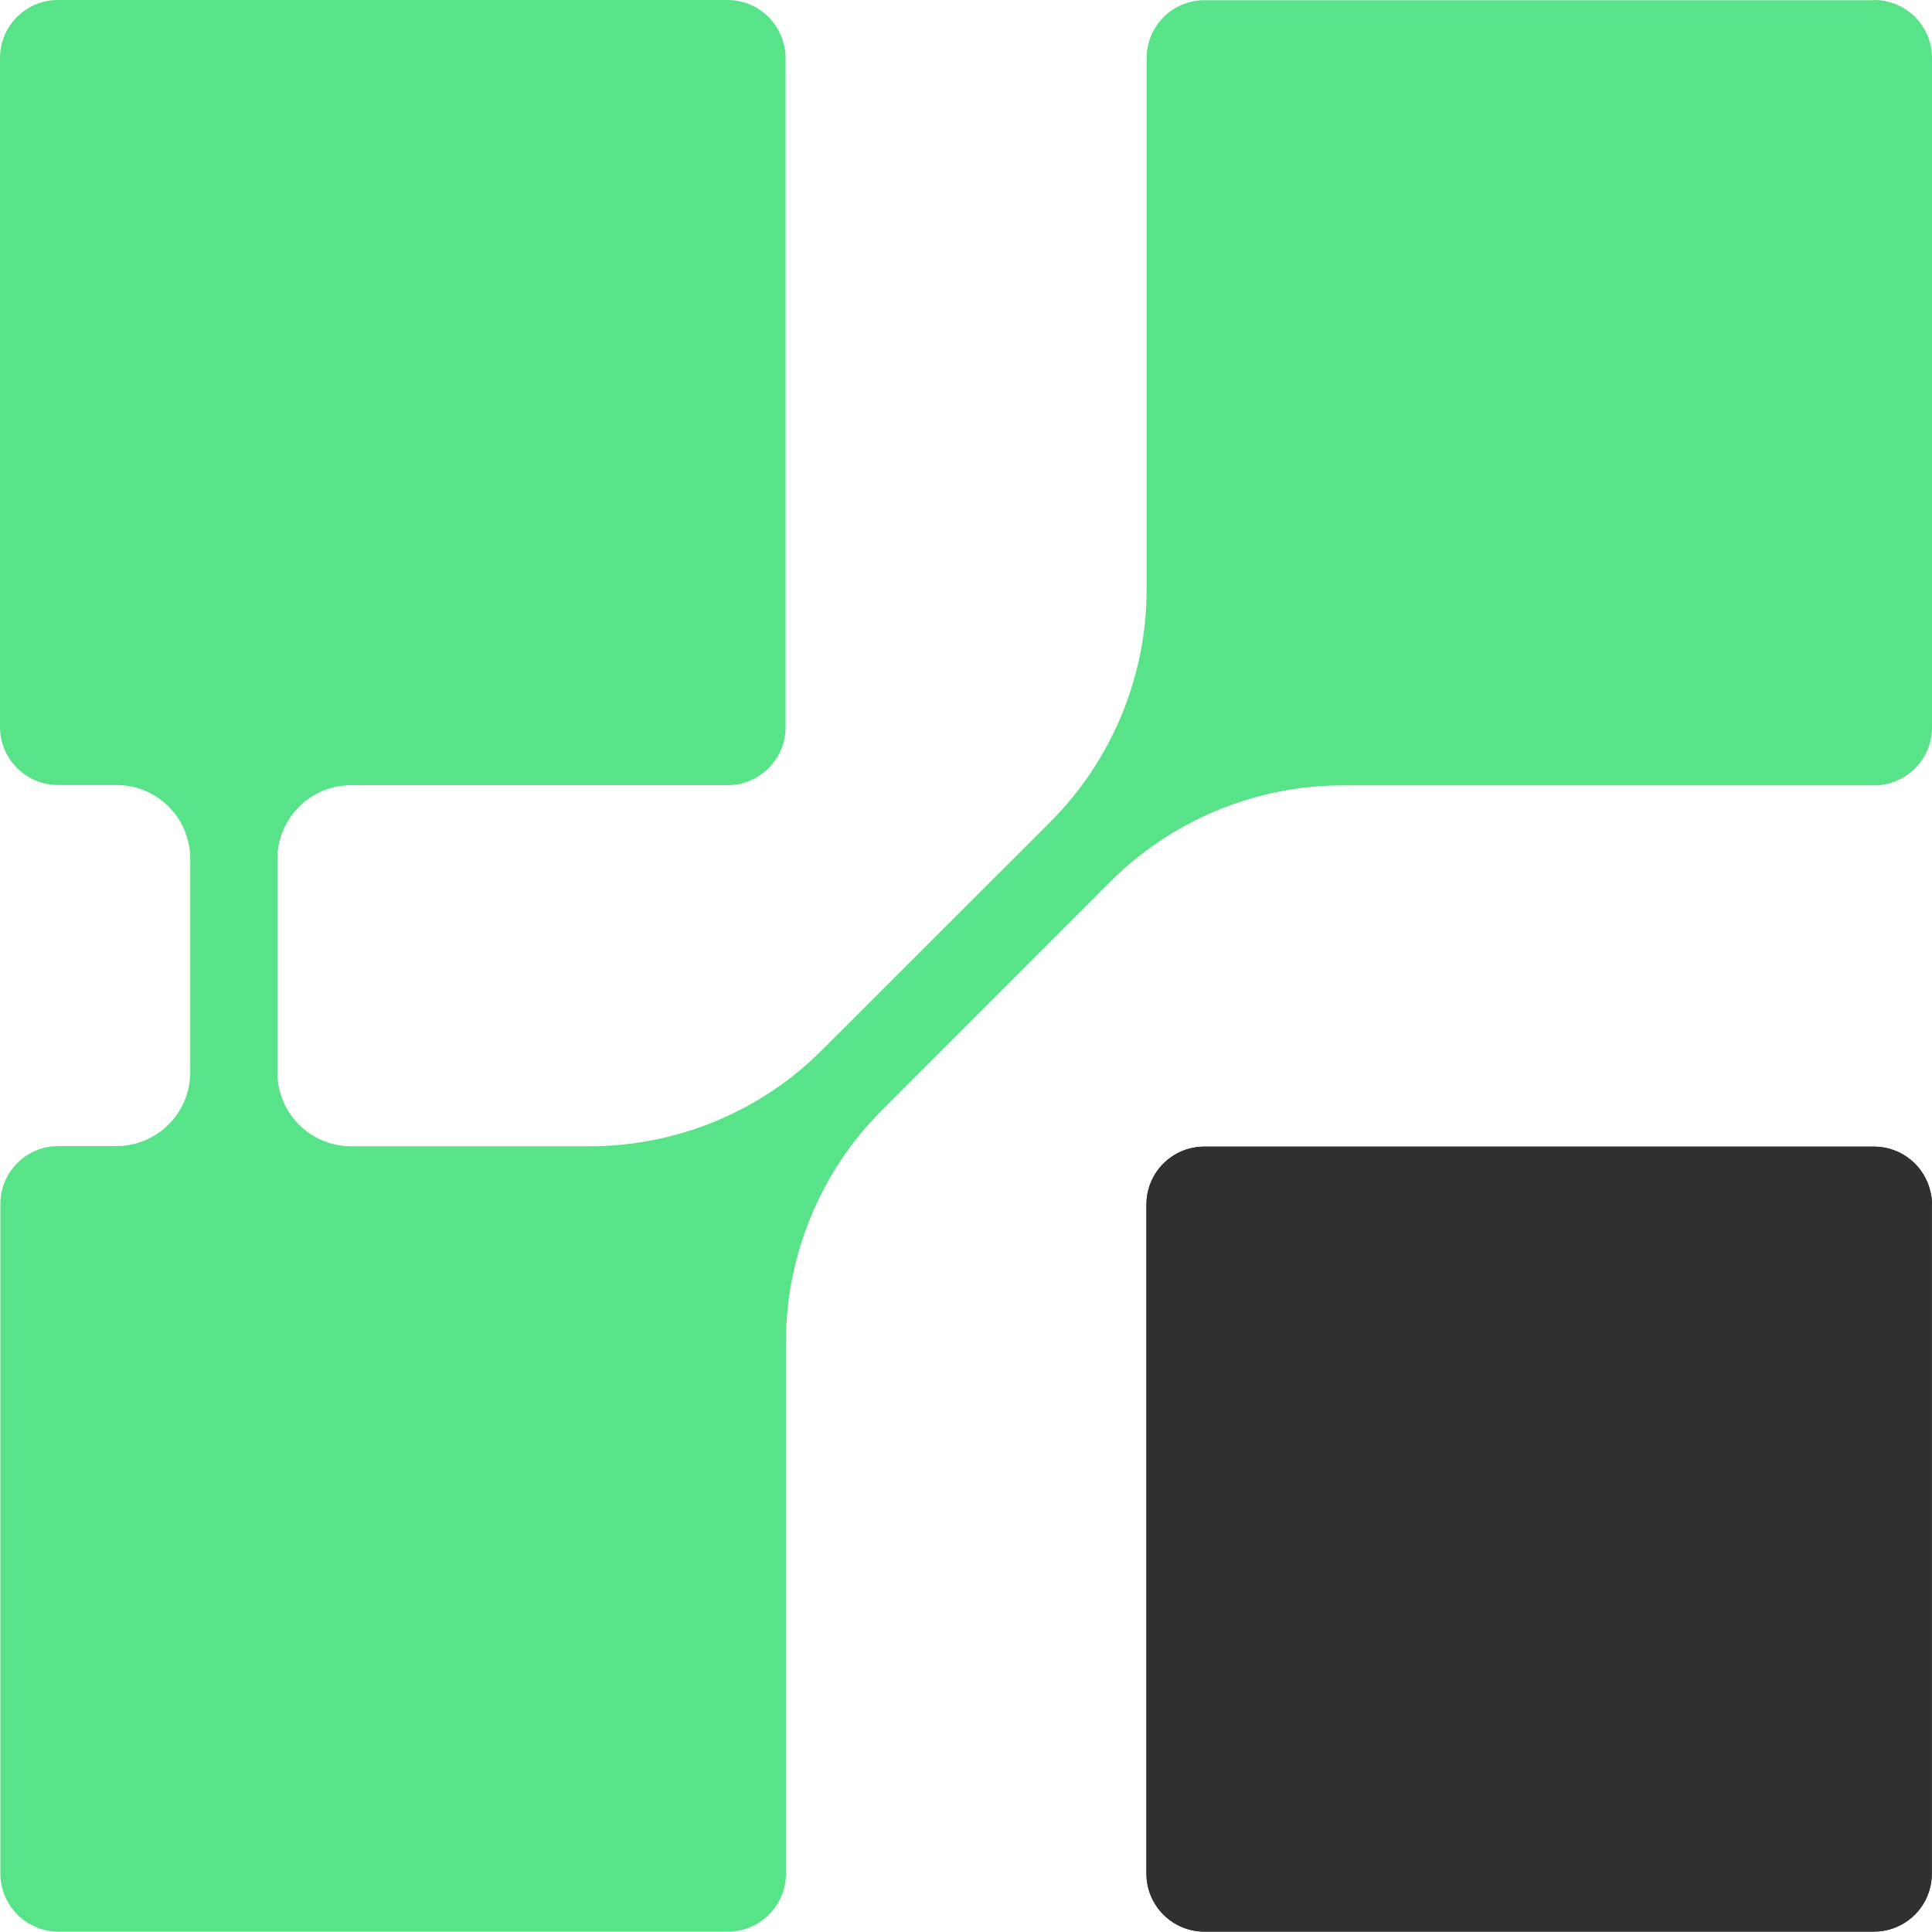
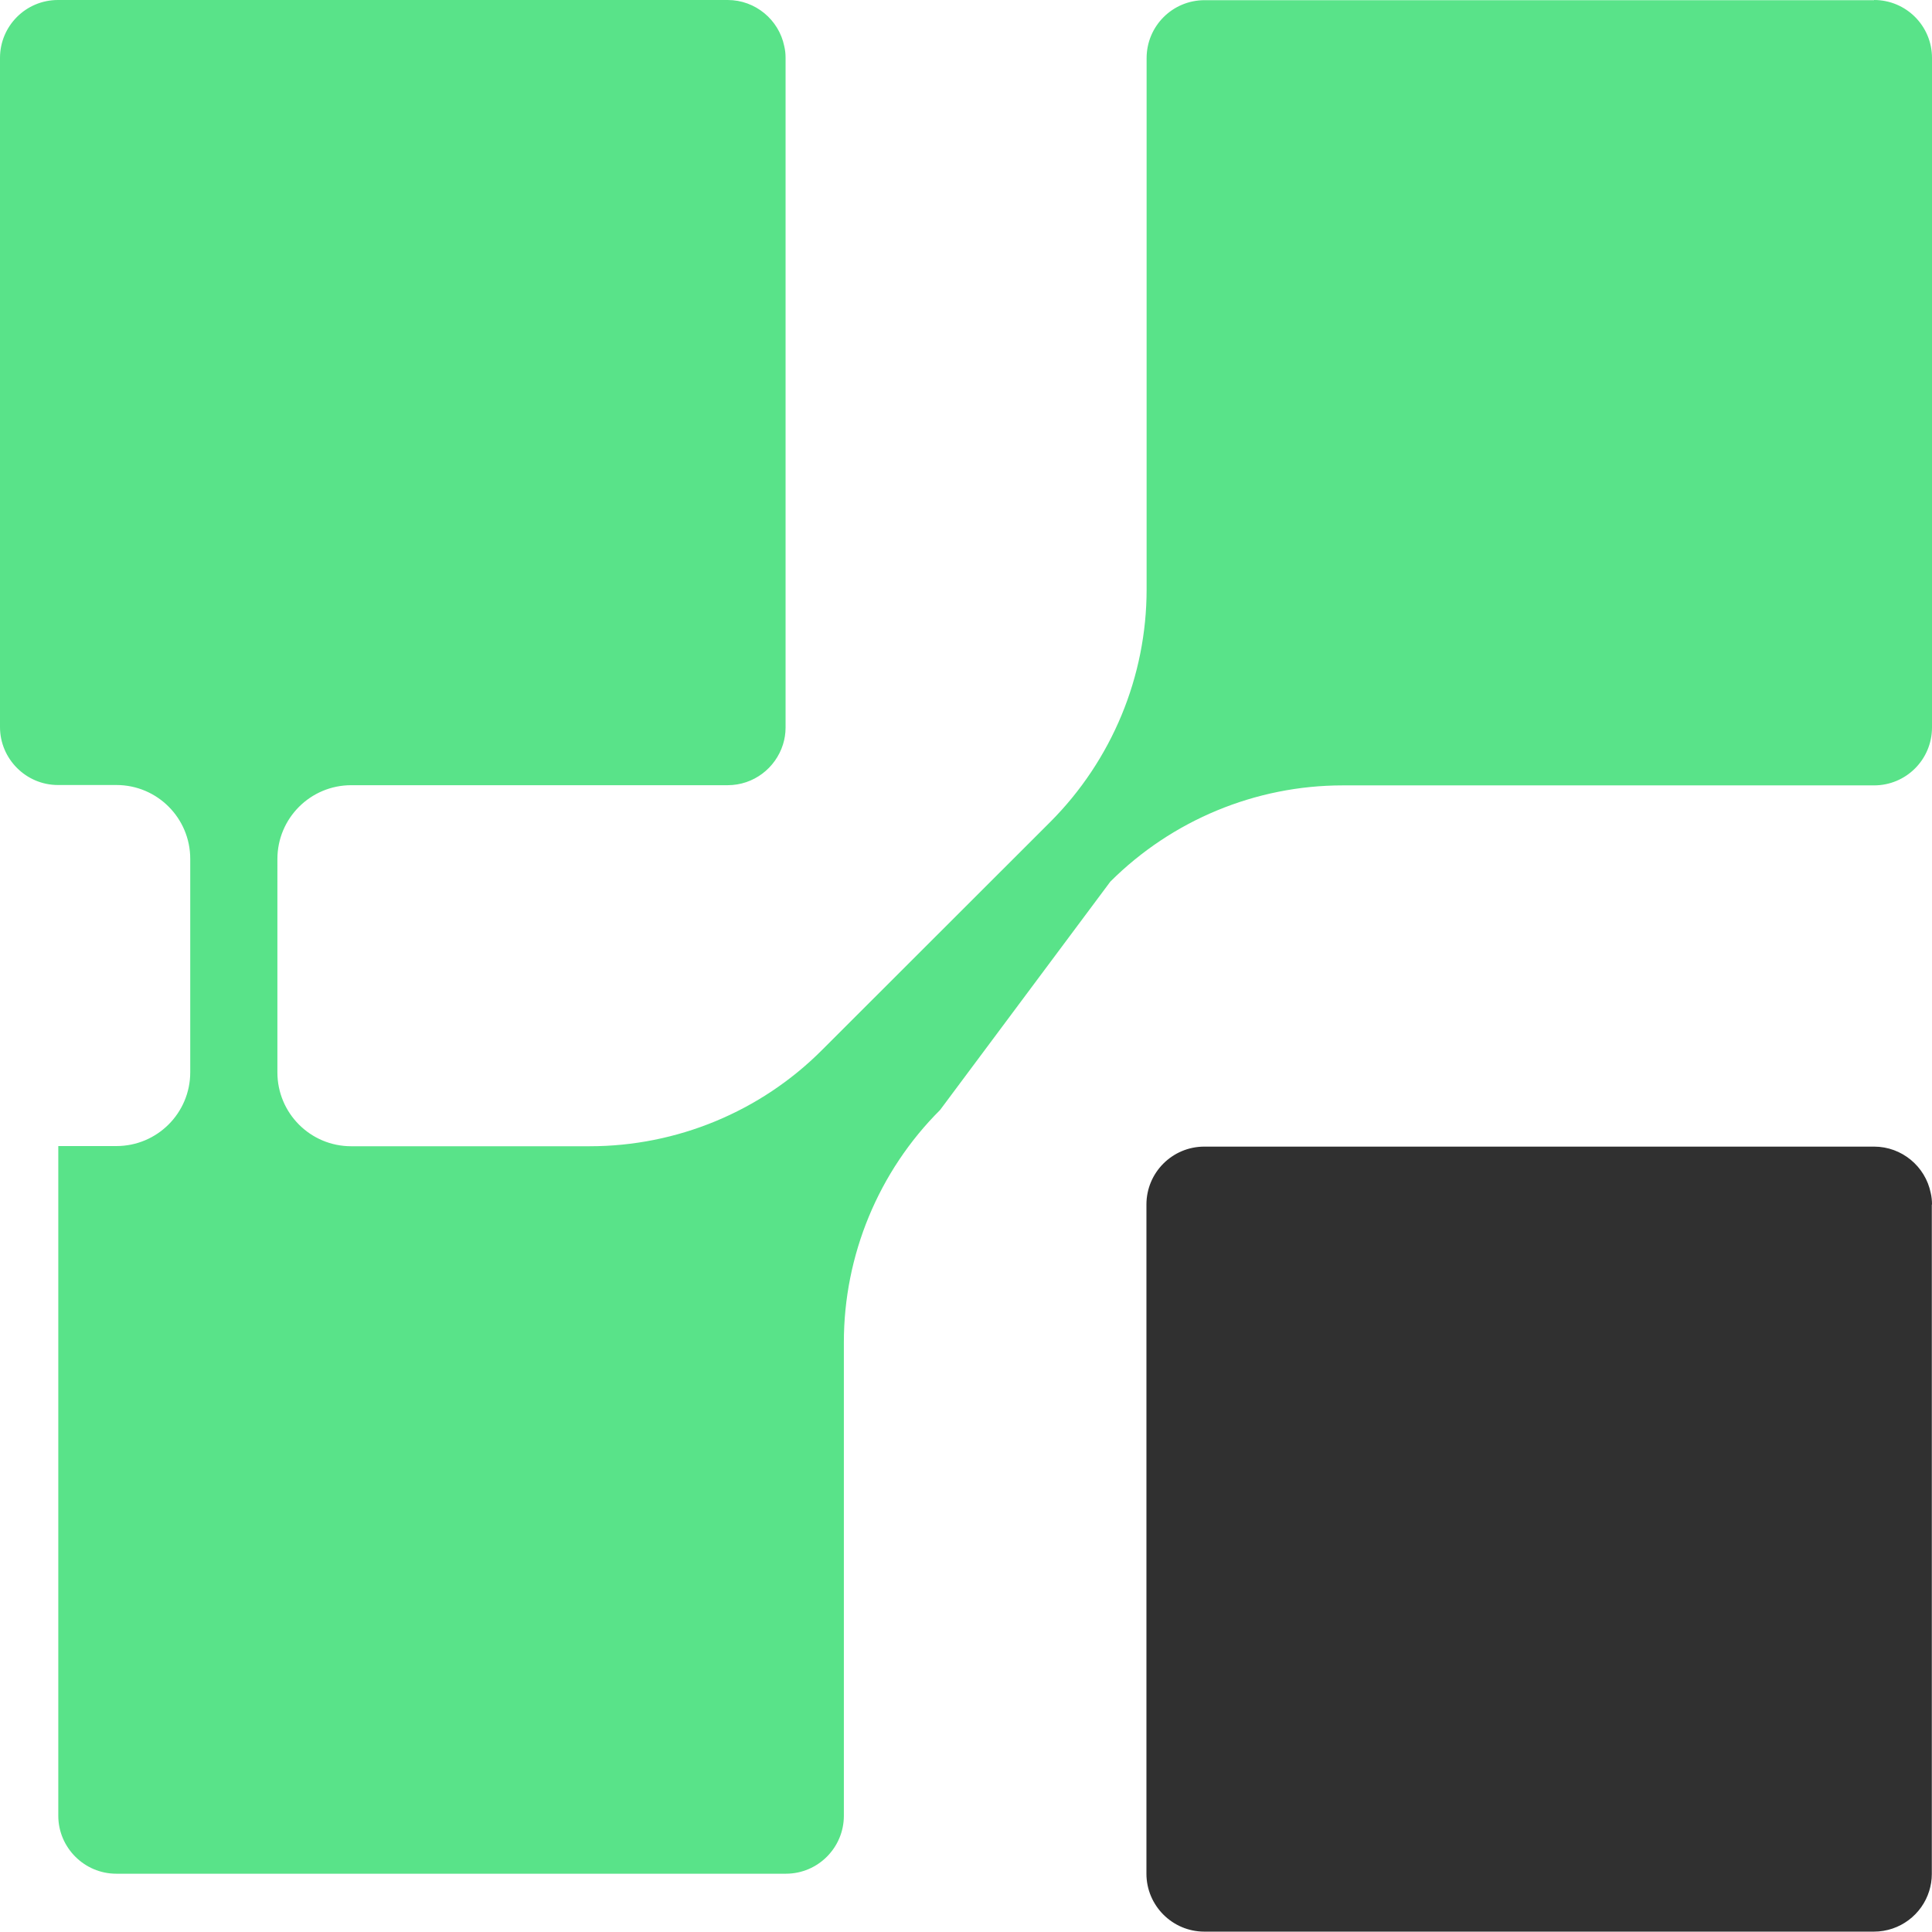
<svg xmlns="http://www.w3.org/2000/svg" xmlns:ns1="http://sodipodi.sourceforge.net/DTD/sodipodi-0.dtd" xmlns:ns2="http://www.inkscape.org/namespaces/inkscape" id="Livello_2" data-name="Livello 2" viewBox="0 0 104.4 104.38" version="1.1" ns1:docname="Regolo_logo_positive.svg" width="100%" height="100%" ns2:version="1.4 (e7c3feb100, 2024-10-09)">
  <ns1:namedview id="namedview13" pagecolor="#ffffff" bordercolor="#666666" borderopacity="1.0" ns2:showpageshadow="2" ns2:pageopacity="0.0" ns2:pagecheckerboard="0" ns2:deskcolor="#d1d1d1" ns2:zoom="2.1335227" ns2:cx="119.05193" ns2:cy="48.511318" ns2:window-width="1920" ns2:window-height="1025" ns2:window-x="0" ns2:window-y="0" ns2:window-maximized="1" ns2:current-layer="g13" />
  <defs id="defs1">
    <style id="style1">
      .cls-1 {
        fill: #303030;
      }

      .cls-2 {
        fill: #59e389;
      }
    </style>
  </defs>
  <g id="Grafica" transform="translate(0,-40.87)">
    <g id="g13">
      <path class="cls-1" d="m 104.39,105.96 v 36.18 c 0,0.32 -0.05,0.62 -0.14,0.91 -0.39,1.27 -1.58,2.2 -2.99,2.2 H 65.08 c -1.73,0 -3.13,-1.41 -3.13,-3.13 V 113.4 c 0,-0.15 0,-0.29 0,-0.44 v -7 c 0,-1.73 1.4,-3.13 3.13,-3.13 h 36.19 c 1.5,0 2.77,1.07 3.06,2.5 0.05,0.21 0.07,0.41 0.07,0.63 z" id="path1" />
-       <path class="cls-1" d="m 104.39,105.96 v 36.18 c 0,0.32 -0.05,0.62 -0.14,0.91 -0.39,1.27 -1.58,2.2 -2.99,2.2 H 65.08 c -1.73,0 -3.13,-1.41 -3.13,-3.13 V 113.4 c 0,-0.15 0,-0.29 0,-0.44 v -7 c 0,-1.73 1.4,-3.13 3.13,-3.13 h 36.19 c 1.5,0 2.77,1.07 3.06,2.5 0.05,0.21 0.07,0.41 0.07,0.63 z" id="path2" />
-       <path class="cls-2" d="M 101.27,40.88 H 65.09 c -1.73,0 -3.13,1.4 -3.13,3.13 v 28.71 c 0,4.71 -1.88,9.23 -5.2,12.56 L 44.42,97.61 c -3.32,3.33 -7.85,5.2 -12.55,5.2 H 18.98 c -2.21,0 -3.99,-1.79 -3.99,-3.99 V 87.29 c 0,-2.21 1.79,-3.99 3.99,-3.99 h 20.34 c 1.41,0 2.59,-0.93 2.99,-2.2 0.09,-0.29 0.14,-0.59 0.14,-0.91 V 44 c 0,-0.22 -0.02,-0.42 -0.07,-0.63 -0.29,-1.43 -1.56,-2.5 -3.06,-2.5 H 3.13 C 1.4,40.87 0,42.27 0,44 v 7 c 0,0.15 0,0.29 0,0.44 v 28.72 c 0,1.72 1.41,3.13 3.13,3.13 h 3.16 c 2.21,0 3.99,1.79 3.99,3.99 v 11.53 c 0,2.21 -1.79,3.99 -3.99,3.99 H 3.15 c -1.73,0 -3.13,1.4 -3.13,3.13 v 36.19 c 0,1.72 1.41,3.13 3.13,3.13 h 36.19 c 1.73,0 3.13,-1.41 3.13,-3.13 V 113.4 c 0,-4.7 1.87,-9.23 5.2,-12.55 L 60,88.51 c 3.33,-3.32 7.85,-5.2 12.56,-5.2 h 28.71 c 1.73,0 3.13,-1.4 3.13,-3.13 V 44 c 0,-1.73 -1.4,-3.13 -3.13,-3.13 z" id="path3" />
+       <path class="cls-2" d="M 101.27,40.88 H 65.09 c -1.73,0 -3.13,1.4 -3.13,3.13 v 28.71 c 0,4.71 -1.88,9.23 -5.2,12.56 L 44.42,97.61 c -3.32,3.33 -7.85,5.2 -12.55,5.2 H 18.98 c -2.21,0 -3.99,-1.79 -3.99,-3.99 V 87.29 c 0,-2.21 1.79,-3.99 3.99,-3.99 h 20.34 c 1.41,0 2.59,-0.93 2.99,-2.2 0.09,-0.29 0.14,-0.59 0.14,-0.91 V 44 c 0,-0.22 -0.02,-0.42 -0.07,-0.63 -0.29,-1.43 -1.56,-2.5 -3.06,-2.5 H 3.13 C 1.4,40.87 0,42.27 0,44 v 7 c 0,0.15 0,0.29 0,0.44 v 28.72 c 0,1.72 1.41,3.13 3.13,3.13 h 3.16 c 2.21,0 3.99,1.79 3.99,3.99 v 11.53 c 0,2.21 -1.79,3.99 -3.99,3.99 H 3.15 v 36.19 c 0,1.72 1.41,3.13 3.13,3.13 h 36.19 c 1.73,0 3.13,-1.41 3.13,-3.13 V 113.4 c 0,-4.7 1.87,-9.23 5.2,-12.55 L 60,88.51 c 3.33,-3.32 7.85,-5.2 12.56,-5.2 h 28.71 c 1.73,0 3.13,-1.4 3.13,-3.13 V 44 c 0,-1.73 -1.4,-3.13 -3.13,-3.13 z" id="path3" />
    </g>
  </g>
</svg>